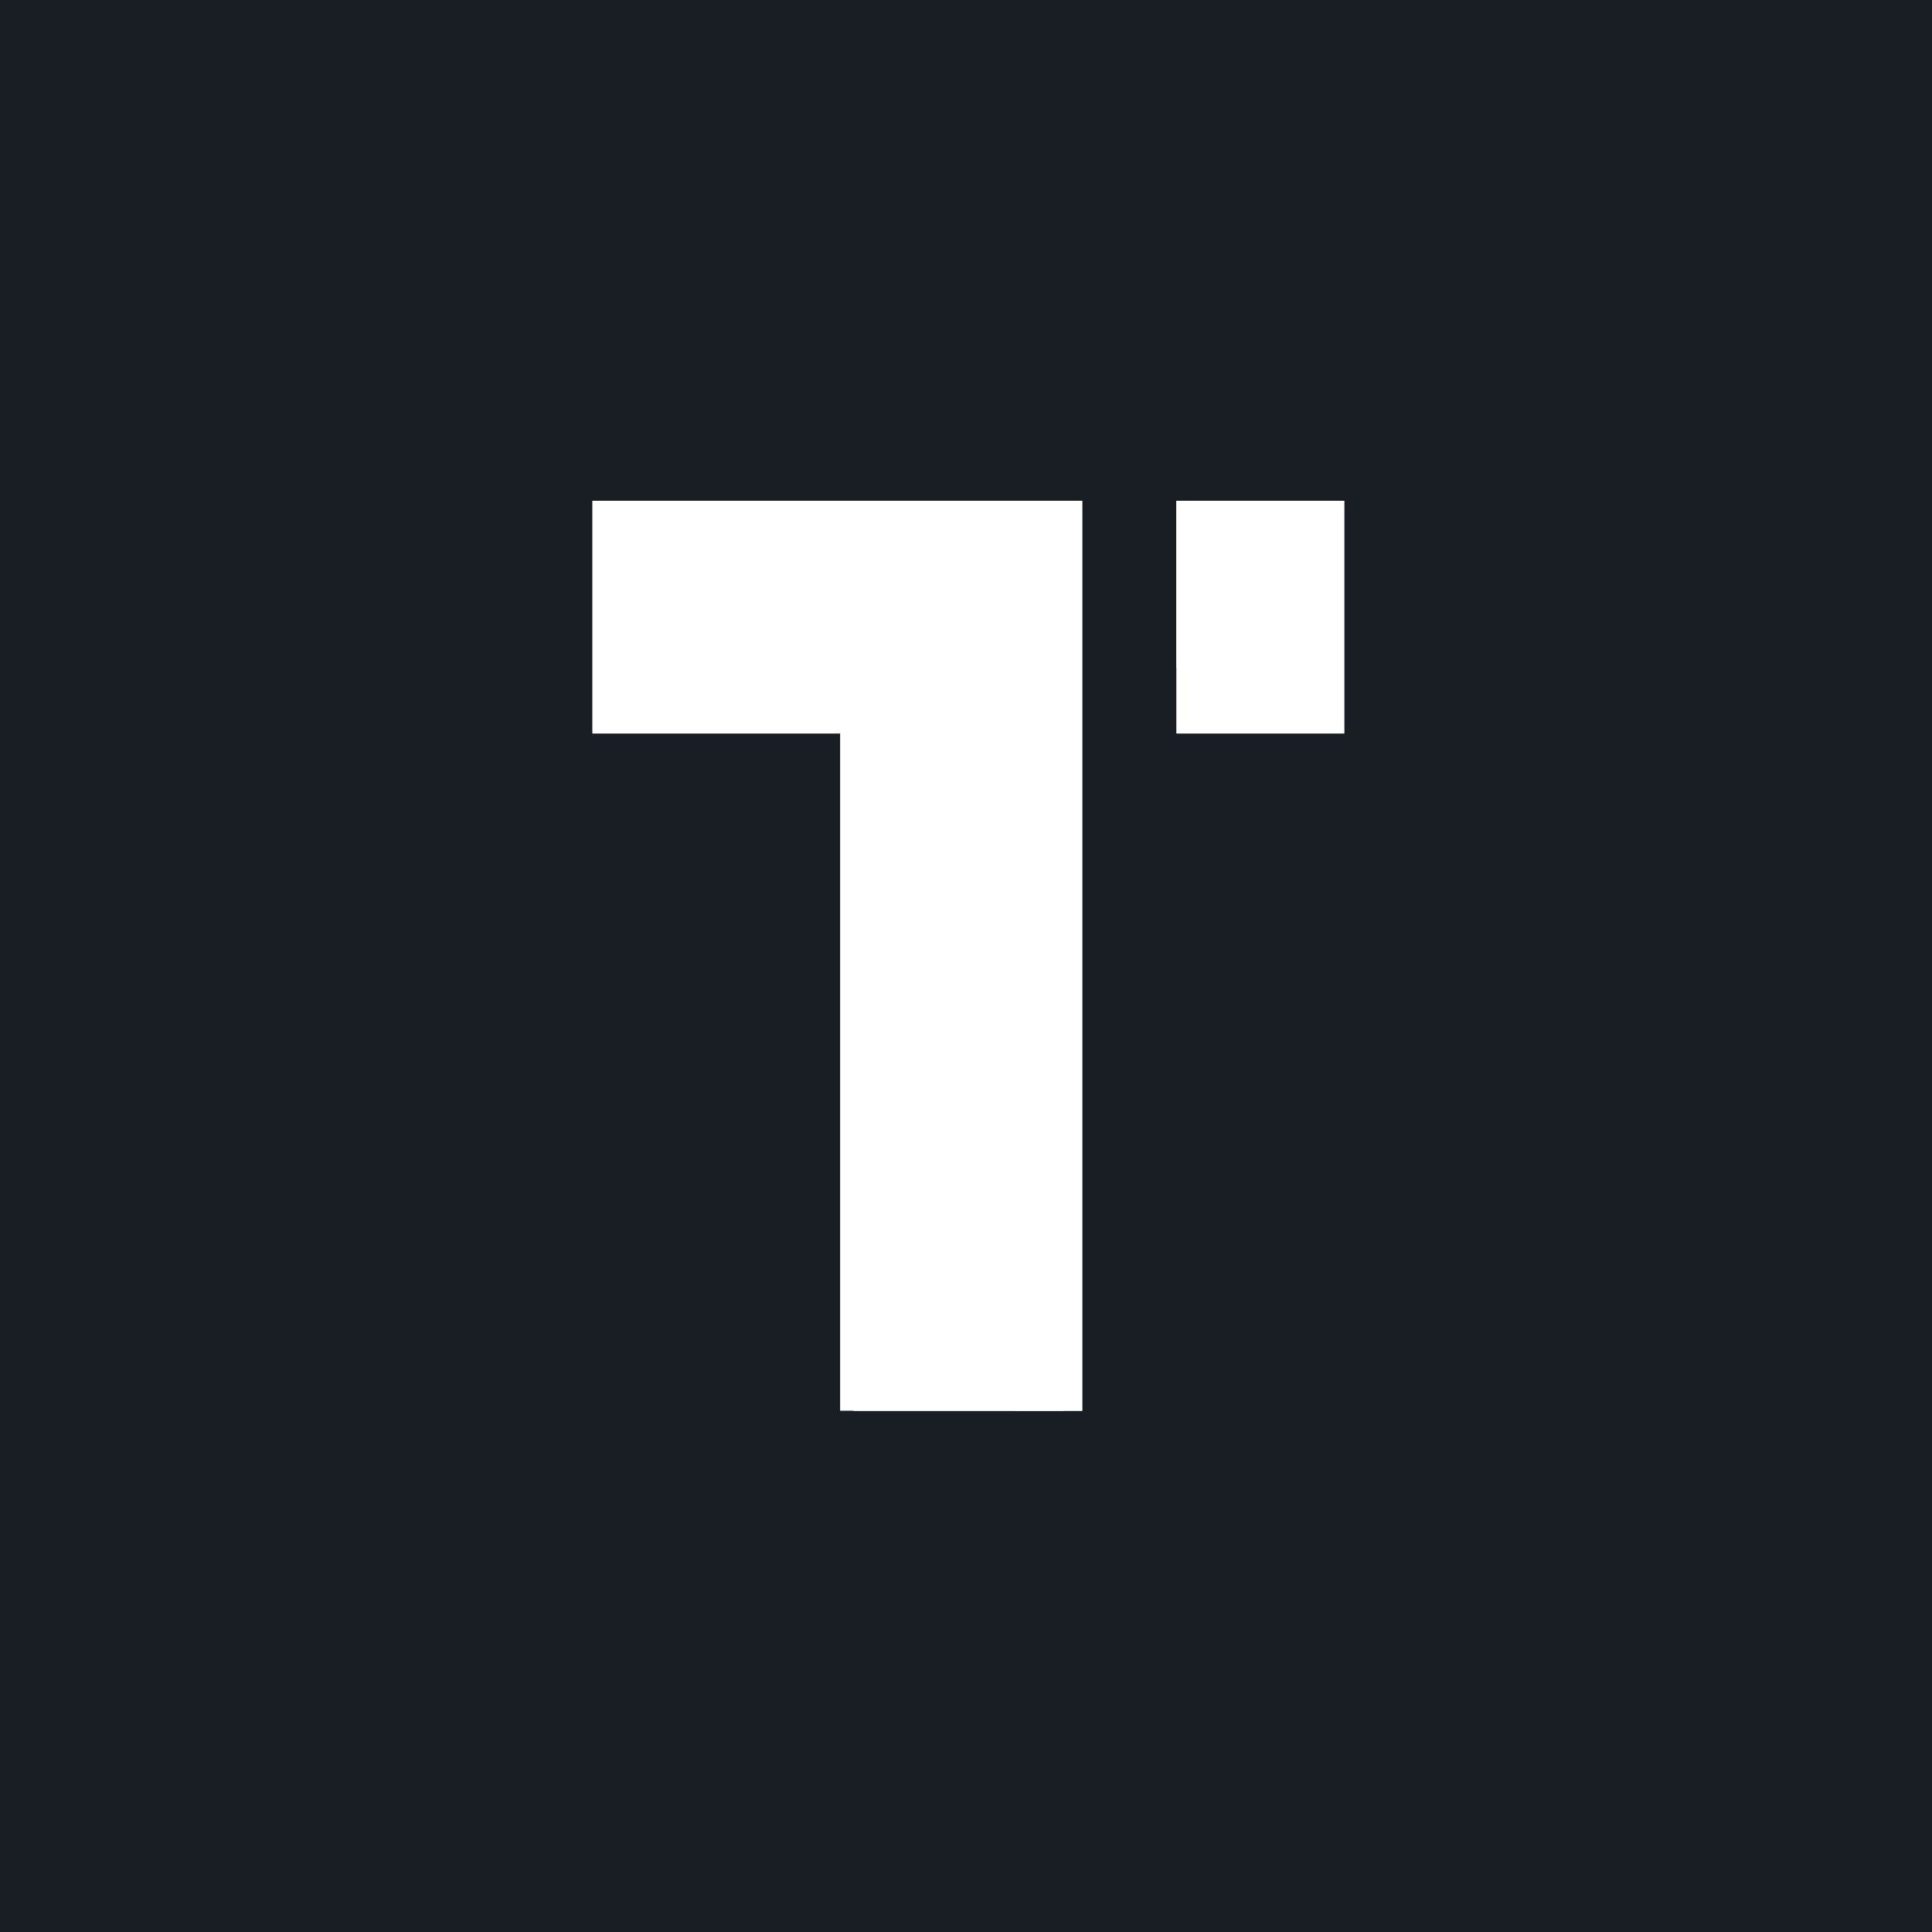
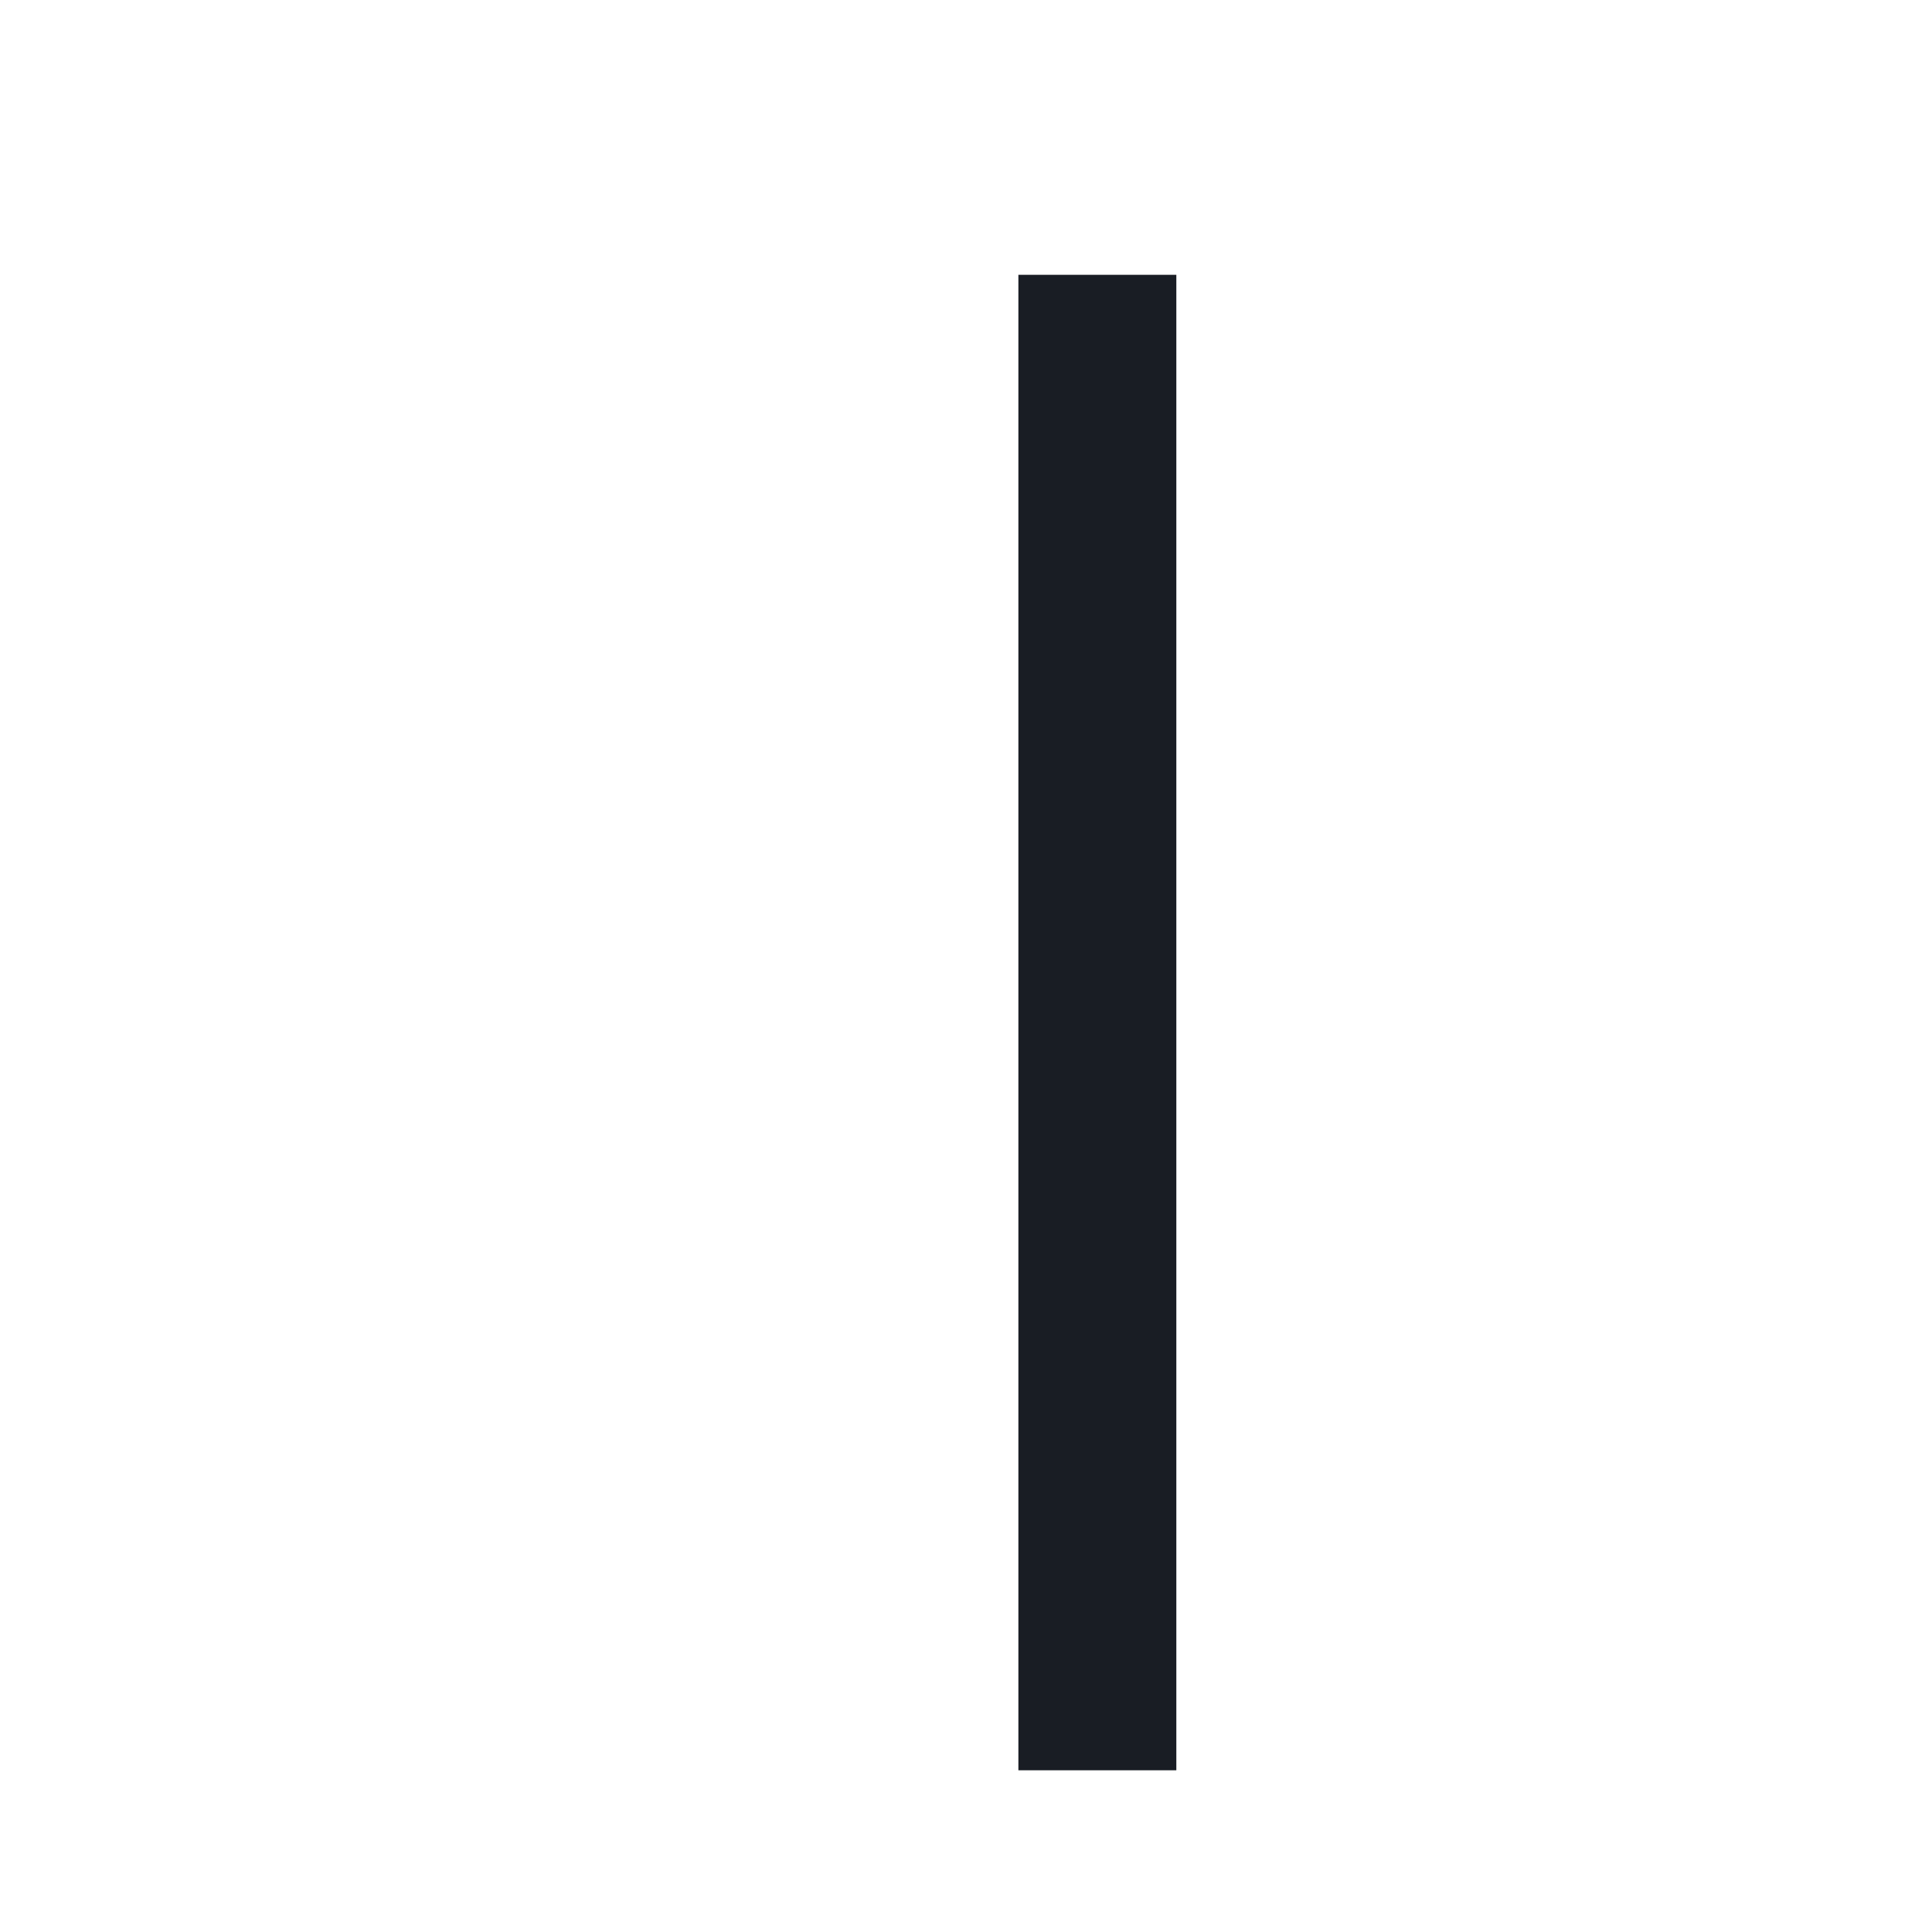
<svg xmlns="http://www.w3.org/2000/svg" width="1800" zoomAndPan="magnify" viewBox="0 0 1350 1350" height="1800" preserveAspectRatio="xMidYMid meet" version="1.0">
  <defs>
    <clipPath id="fe3f050b9d">
-       <path d="M 417.641 349.914 L 891.641 349.914 L 891.641 985.914 L 417.641 985.914 Z M 417.641 349.914 " clip-rule="nonzero" />
-     </clipPath>
+       </clipPath>
    <clipPath id="0a286e14cc">
      <path d="M 711.605 192.027 L 821.973 192.027 L 821.973 1236.992 L 711.605 1236.992 Z M 711.605 192.027 " clip-rule="nonzero" />
    </clipPath>
    <clipPath id="4816caacb2">
-       <path d="M 587.035 349.914 L 743.398 349.914 L 743.398 985.961 L 587.035 985.961 Z M 587.035 349.914 " clip-rule="nonzero" />
-     </clipPath>
+       </clipPath>
    <clipPath id="3d4e712a0e">
-       <path d="M 709.91 349.914 L 756.328 349.914 L 756.328 985.961 L 709.91 985.961 Z M 709.91 349.914 " clip-rule="nonzero" />
-     </clipPath>
+       </clipPath>
    <clipPath id="2ef37ddcd7">
      <path d="M 413.891 349.914 L 610.602 349.914 L 610.602 512.582 L 413.891 512.582 Z M 413.891 349.914 " clip-rule="nonzero" />
    </clipPath>
    <clipPath id="acad23cb10">
      <path d="M 821.973 349.914 L 939.41 349.914 L 939.41 512.582 L 821.973 512.582 Z M 821.973 349.914 " clip-rule="nonzero" />
    </clipPath>
  </defs>
  <rect x="-135" width="1620" fill="#ffffff" y="-135" height="1620" fill-opacity="1" />
-   <rect x="-135" width="1620" fill="#191d24" y="-135" height="1620" fill-opacity="1" />
  <g clip-path="url(#fe3f050b9d)">
    <path fill="#ffffff" d="M 891.488 349.977 L 417.641 349.977 L 417.641 466.344 L 596.379 466.344 L 596.379 985.914 L 712.746 985.914 L 712.746 466.344 L 891.488 466.344 Z M 891.488 349.977 " fill-opacity="1" fill-rule="nonzero" />
  </g>
  <g clip-path="url(#0a286e14cc)">
    <path fill="#191d24" d="M 711.605 192.027 L 821.973 192.027 L 821.973 1237.039 L 711.605 1237.039 Z M 711.605 192.027 " fill-opacity="1" fill-rule="nonzero" />
  </g>
  <g clip-path="url(#4816caacb2)">
    <path fill="#ffffff" d="M 587.035 349.914 L 743.398 349.914 L 743.398 985.746 L 587.035 985.746 Z M 587.035 349.914 " fill-opacity="1" fill-rule="nonzero" />
  </g>
  <g clip-path="url(#3d4e712a0e)">
    <path fill="#ffffff" d="M 709.91 349.914 L 756.328 349.914 L 756.328 985.945 L 709.91 985.945 Z M 709.91 349.914 " fill-opacity="1" fill-rule="nonzero" />
  </g>
  <g clip-path="url(#2ef37ddcd7)">
    <path fill="#ffffff" d="M 413.891 349.914 L 610.875 349.914 L 610.875 512.582 L 413.891 512.582 Z M 413.891 349.914 " fill-opacity="1" fill-rule="nonzero" />
  </g>
  <g clip-path="url(#acad23cb10)">
-     <path fill="#ffffff" d="M 821.973 349.914 L 939.41 349.914 L 939.41 512.77 L 821.973 512.77 Z M 821.973 349.914 " fill-opacity="1" fill-rule="nonzero" />
-   </g>
+     </g>
</svg>